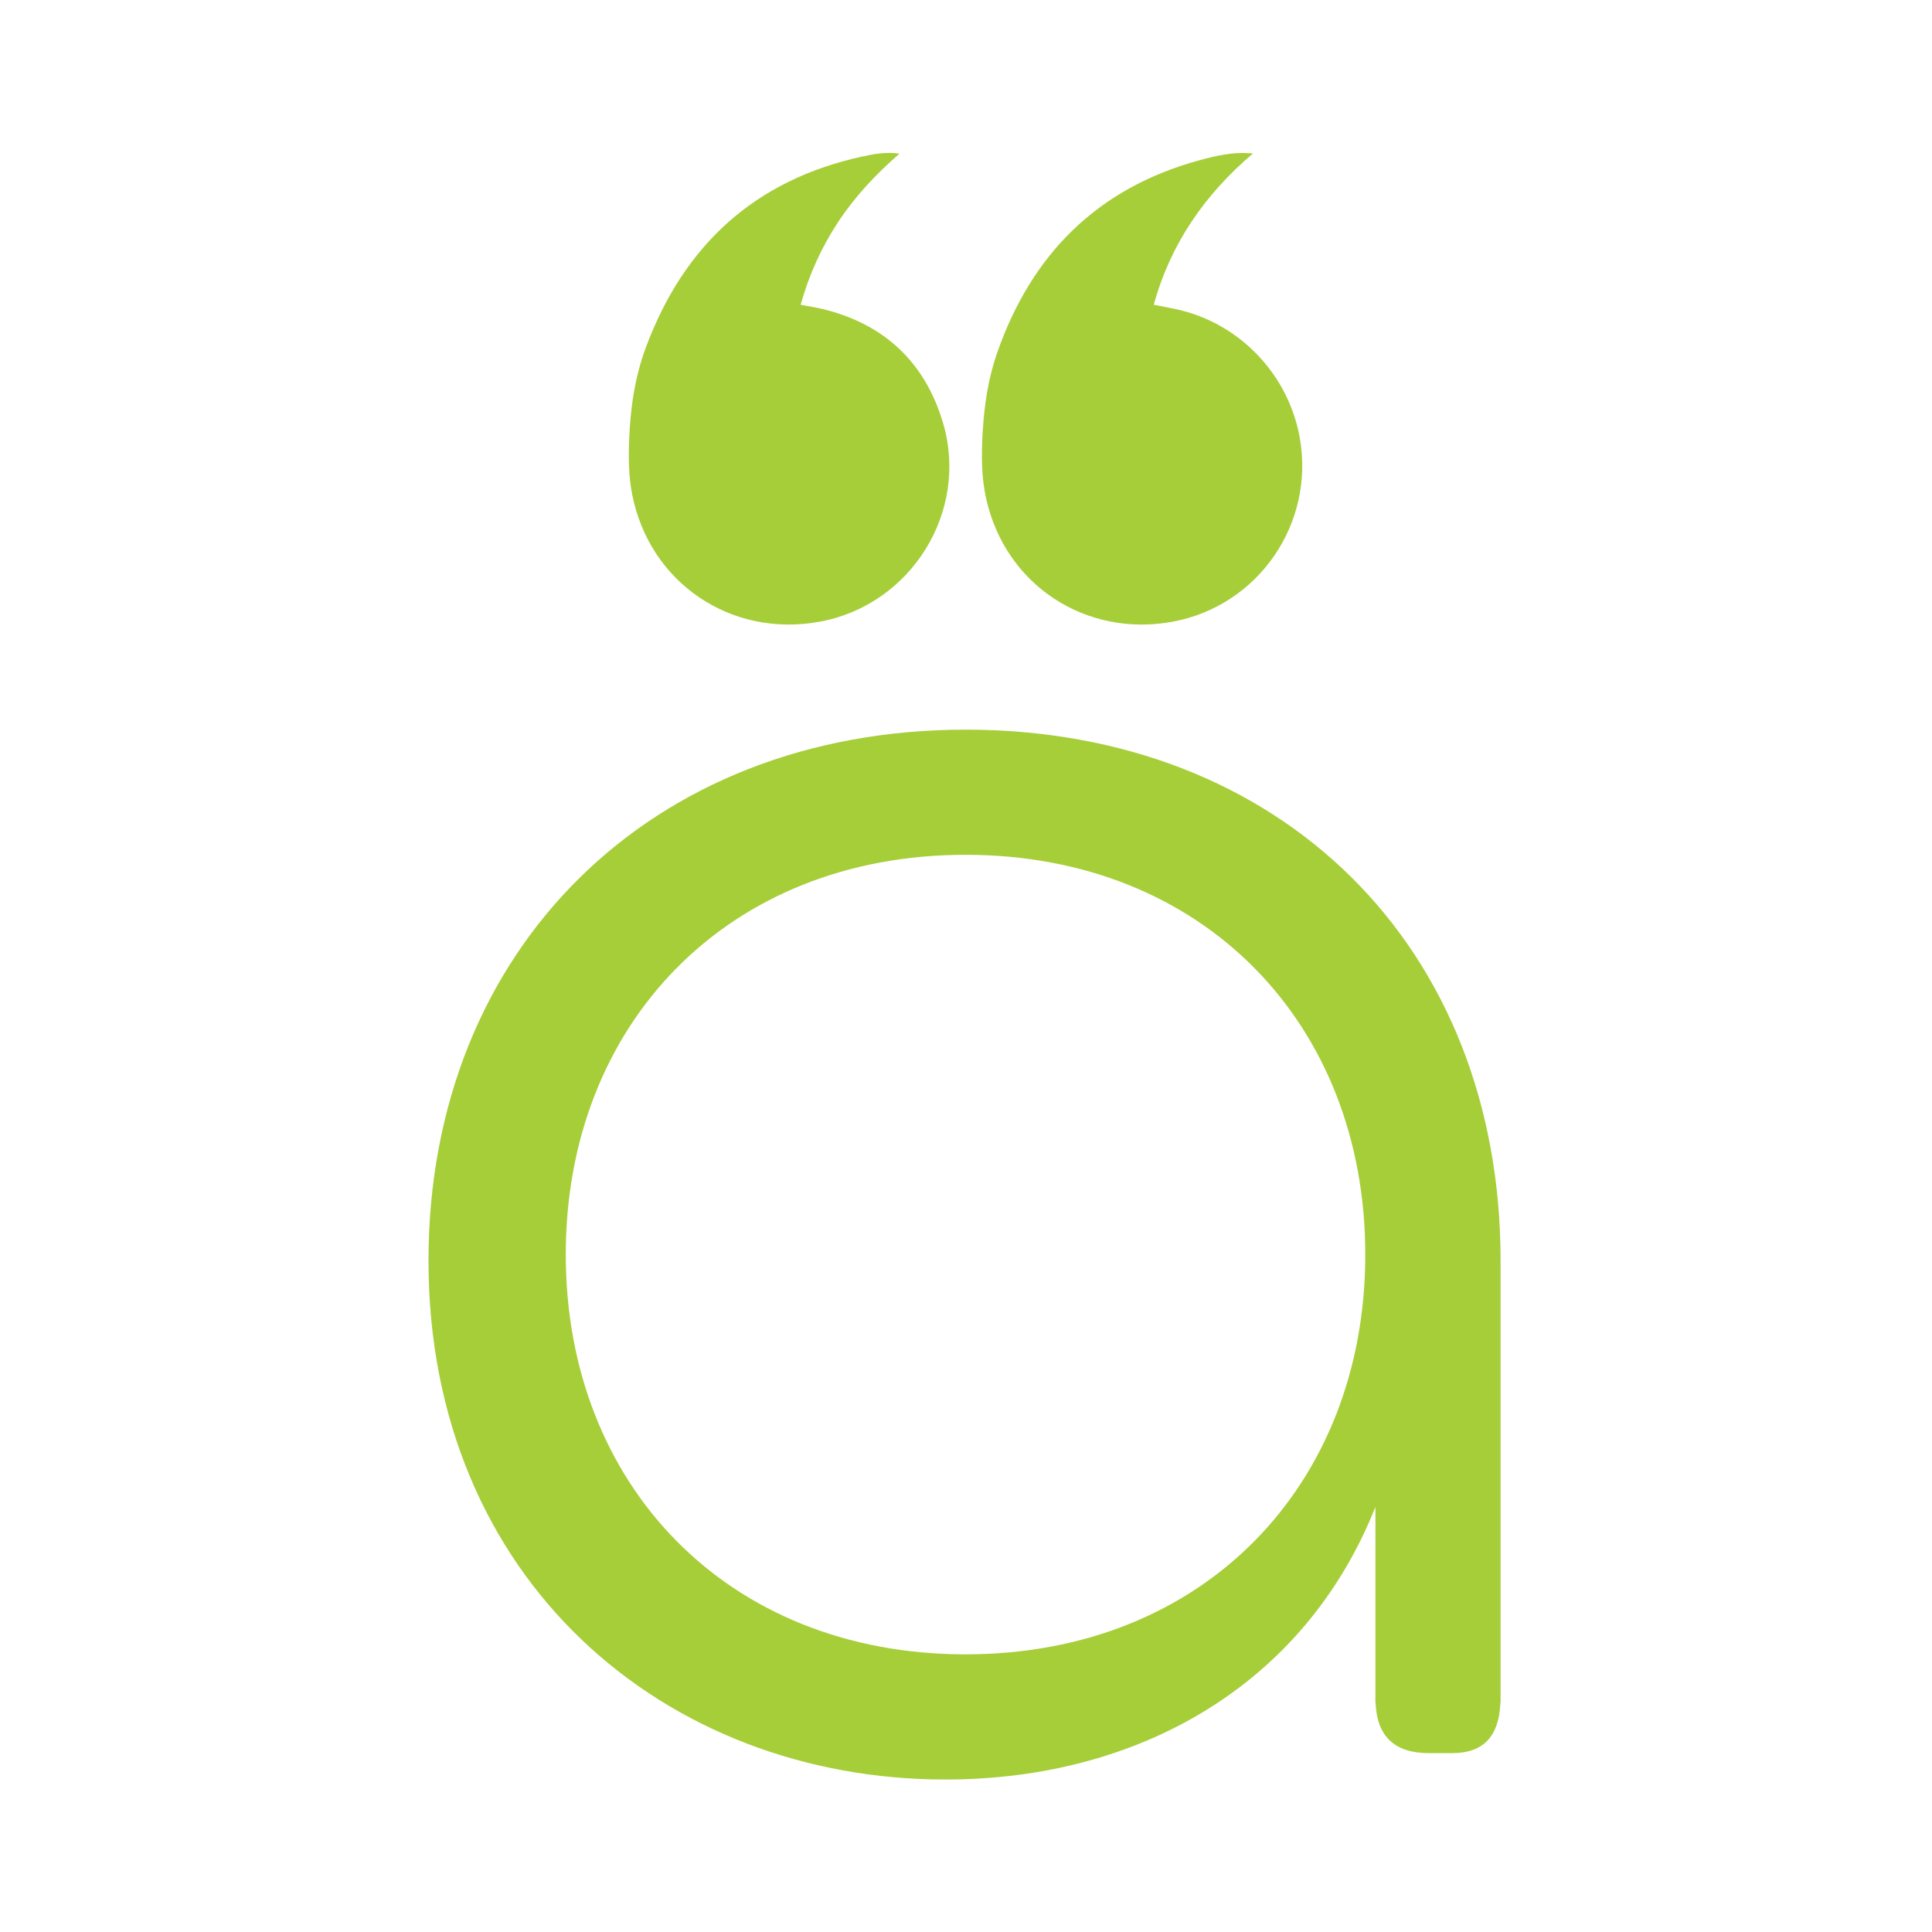
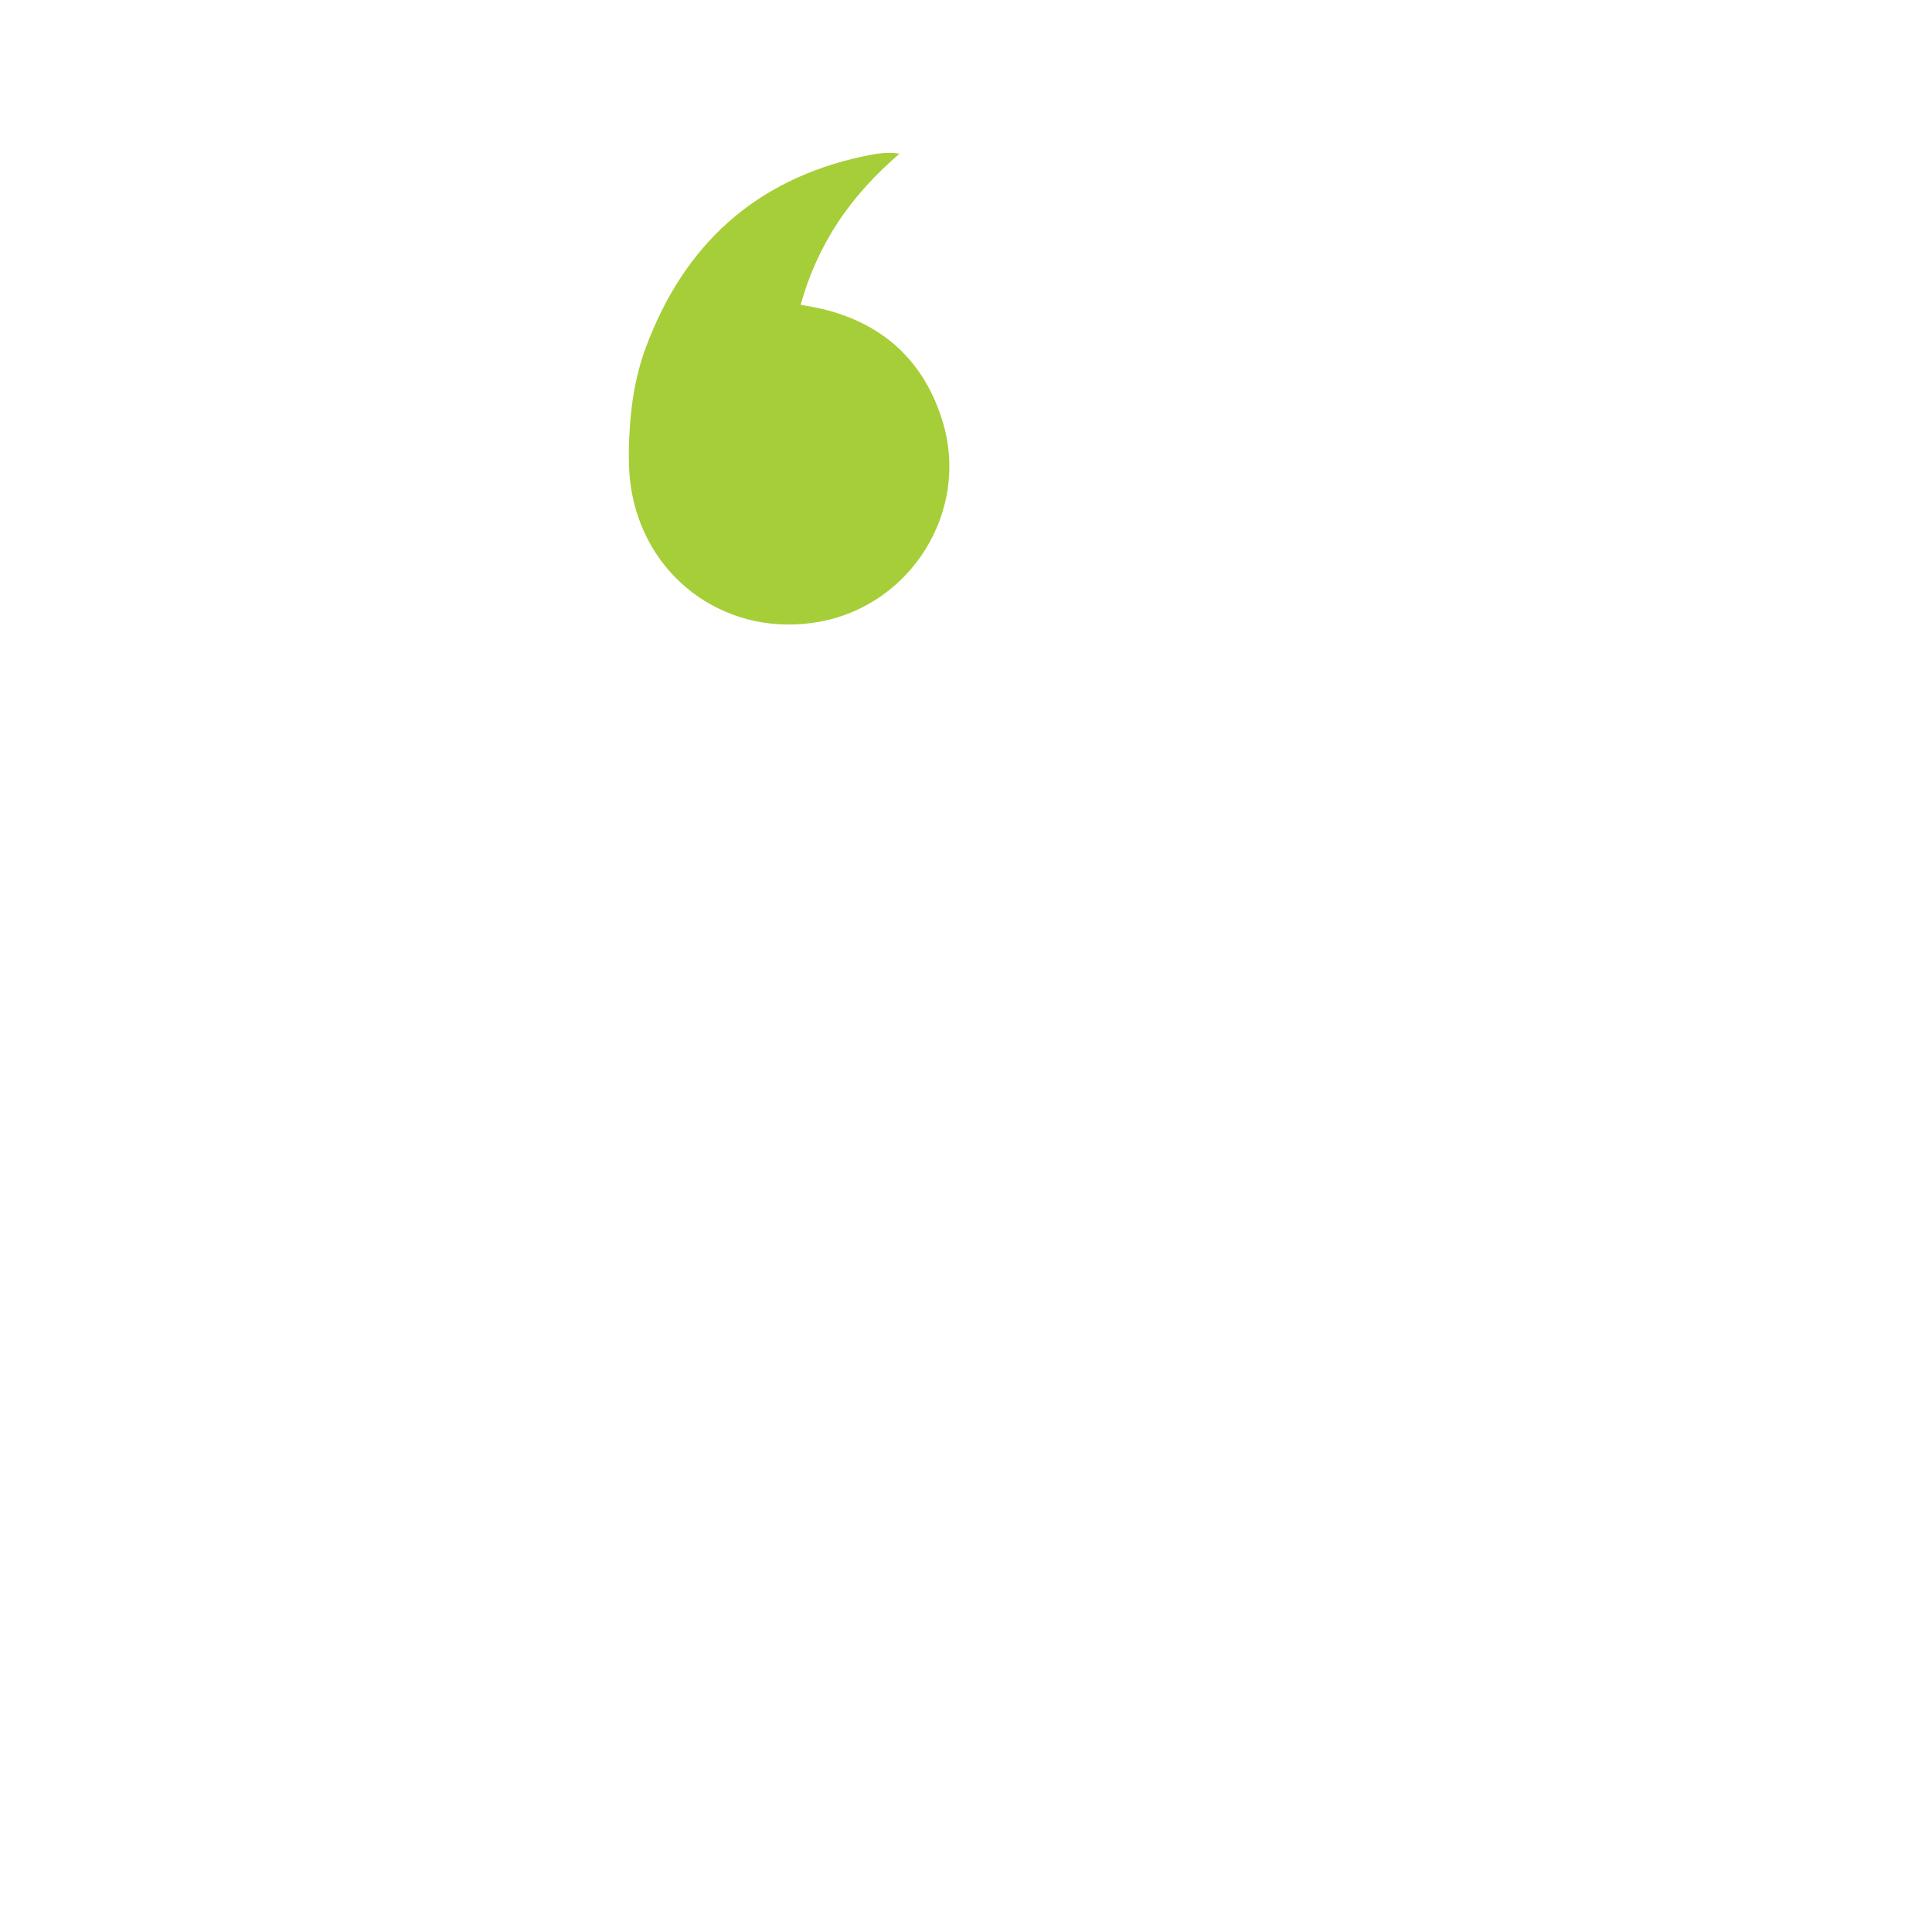
<svg xmlns="http://www.w3.org/2000/svg" version="1.1" id="Layer_1" x="0px" y="0px" viewBox="0 0 2000 2000" style="enable-background:new 0 0 2000 2000;" xml:space="preserve">
  <style type="text/css">
	.st0{fill:#A6CE38;}
</style>
  <g>
-     <path class="st0" d="M999.51,755.33c-326.05,0-555.93,227.81-555.93,549.69c0,330.22,244.52,537.13,535.06,537.13   c200.63,0,372.04-98.21,445.19-282.16v198.75h-0.11c0,0.58,0.1,1.06,0.11,1.63v2.86h0.18c1.51,34.23,19.7,51.57,54.95,51.57h24.77   c31.68,0,48.04-17.34,49.4-51.57h0.27v-458.22C1553.39,978.94,1325.56,755.33,999.51,755.33z M999.51,1712.57   c-246.61,0-413.83-175.58-413.83-413.85c0-238.24,167.22-413.83,413.83-413.83c246.66,0,413.83,175.58,413.83,413.83   C1413.34,1536.99,1246.17,1712.57,999.51,1712.57z" />
-   </g>
+     </g>
  <path class="st0" d="M828.82,315.54c7.94,1.51,15.54,2.61,22.96,4.41c63.73,15.53,105.68,55.05,124.32,117.43  c27.49,91.97-32.75,188.76-127.47,206.19c-92.11,16.95-176.59-40.44-194.3-132.27c-3.49-18.13-3.76-36.37-3.1-54.65  c1.2-33.06,5.75-65.73,17.3-96.83c39.33-105.87,112.72-173.59,224.24-197.81c12.27-2.67,24.72-5.02,38.36-2.92  c-24.41,21.16-45.92,44.13-63.43,70.63C850.24,256.17,837.42,284.69,828.82,315.54z" />
-   <path class="st0" d="M1297.06,158.87c-50.04,42.59-85.34,93.54-102.68,156.63c8.23,1.62,16.18,3.02,24.06,4.77  c64.64,14.41,114.96,66.84,126.93,132.16c16.26,88.75-42.1,174.43-131.12,191.09c-89.68,16.78-173.67-37.51-193.5-127.85  c-4.81-21.92-4.8-44.04-3.6-66.29c1.55-28.67,5.62-56.98,15.08-84.08c35.66-102.16,103.84-170.6,209.45-199.41  c16.9-4.61,34.08-8.6,51.9-7.29C1294.27,158.65,1294.97,158.71,1297.06,158.87z" />
</svg>